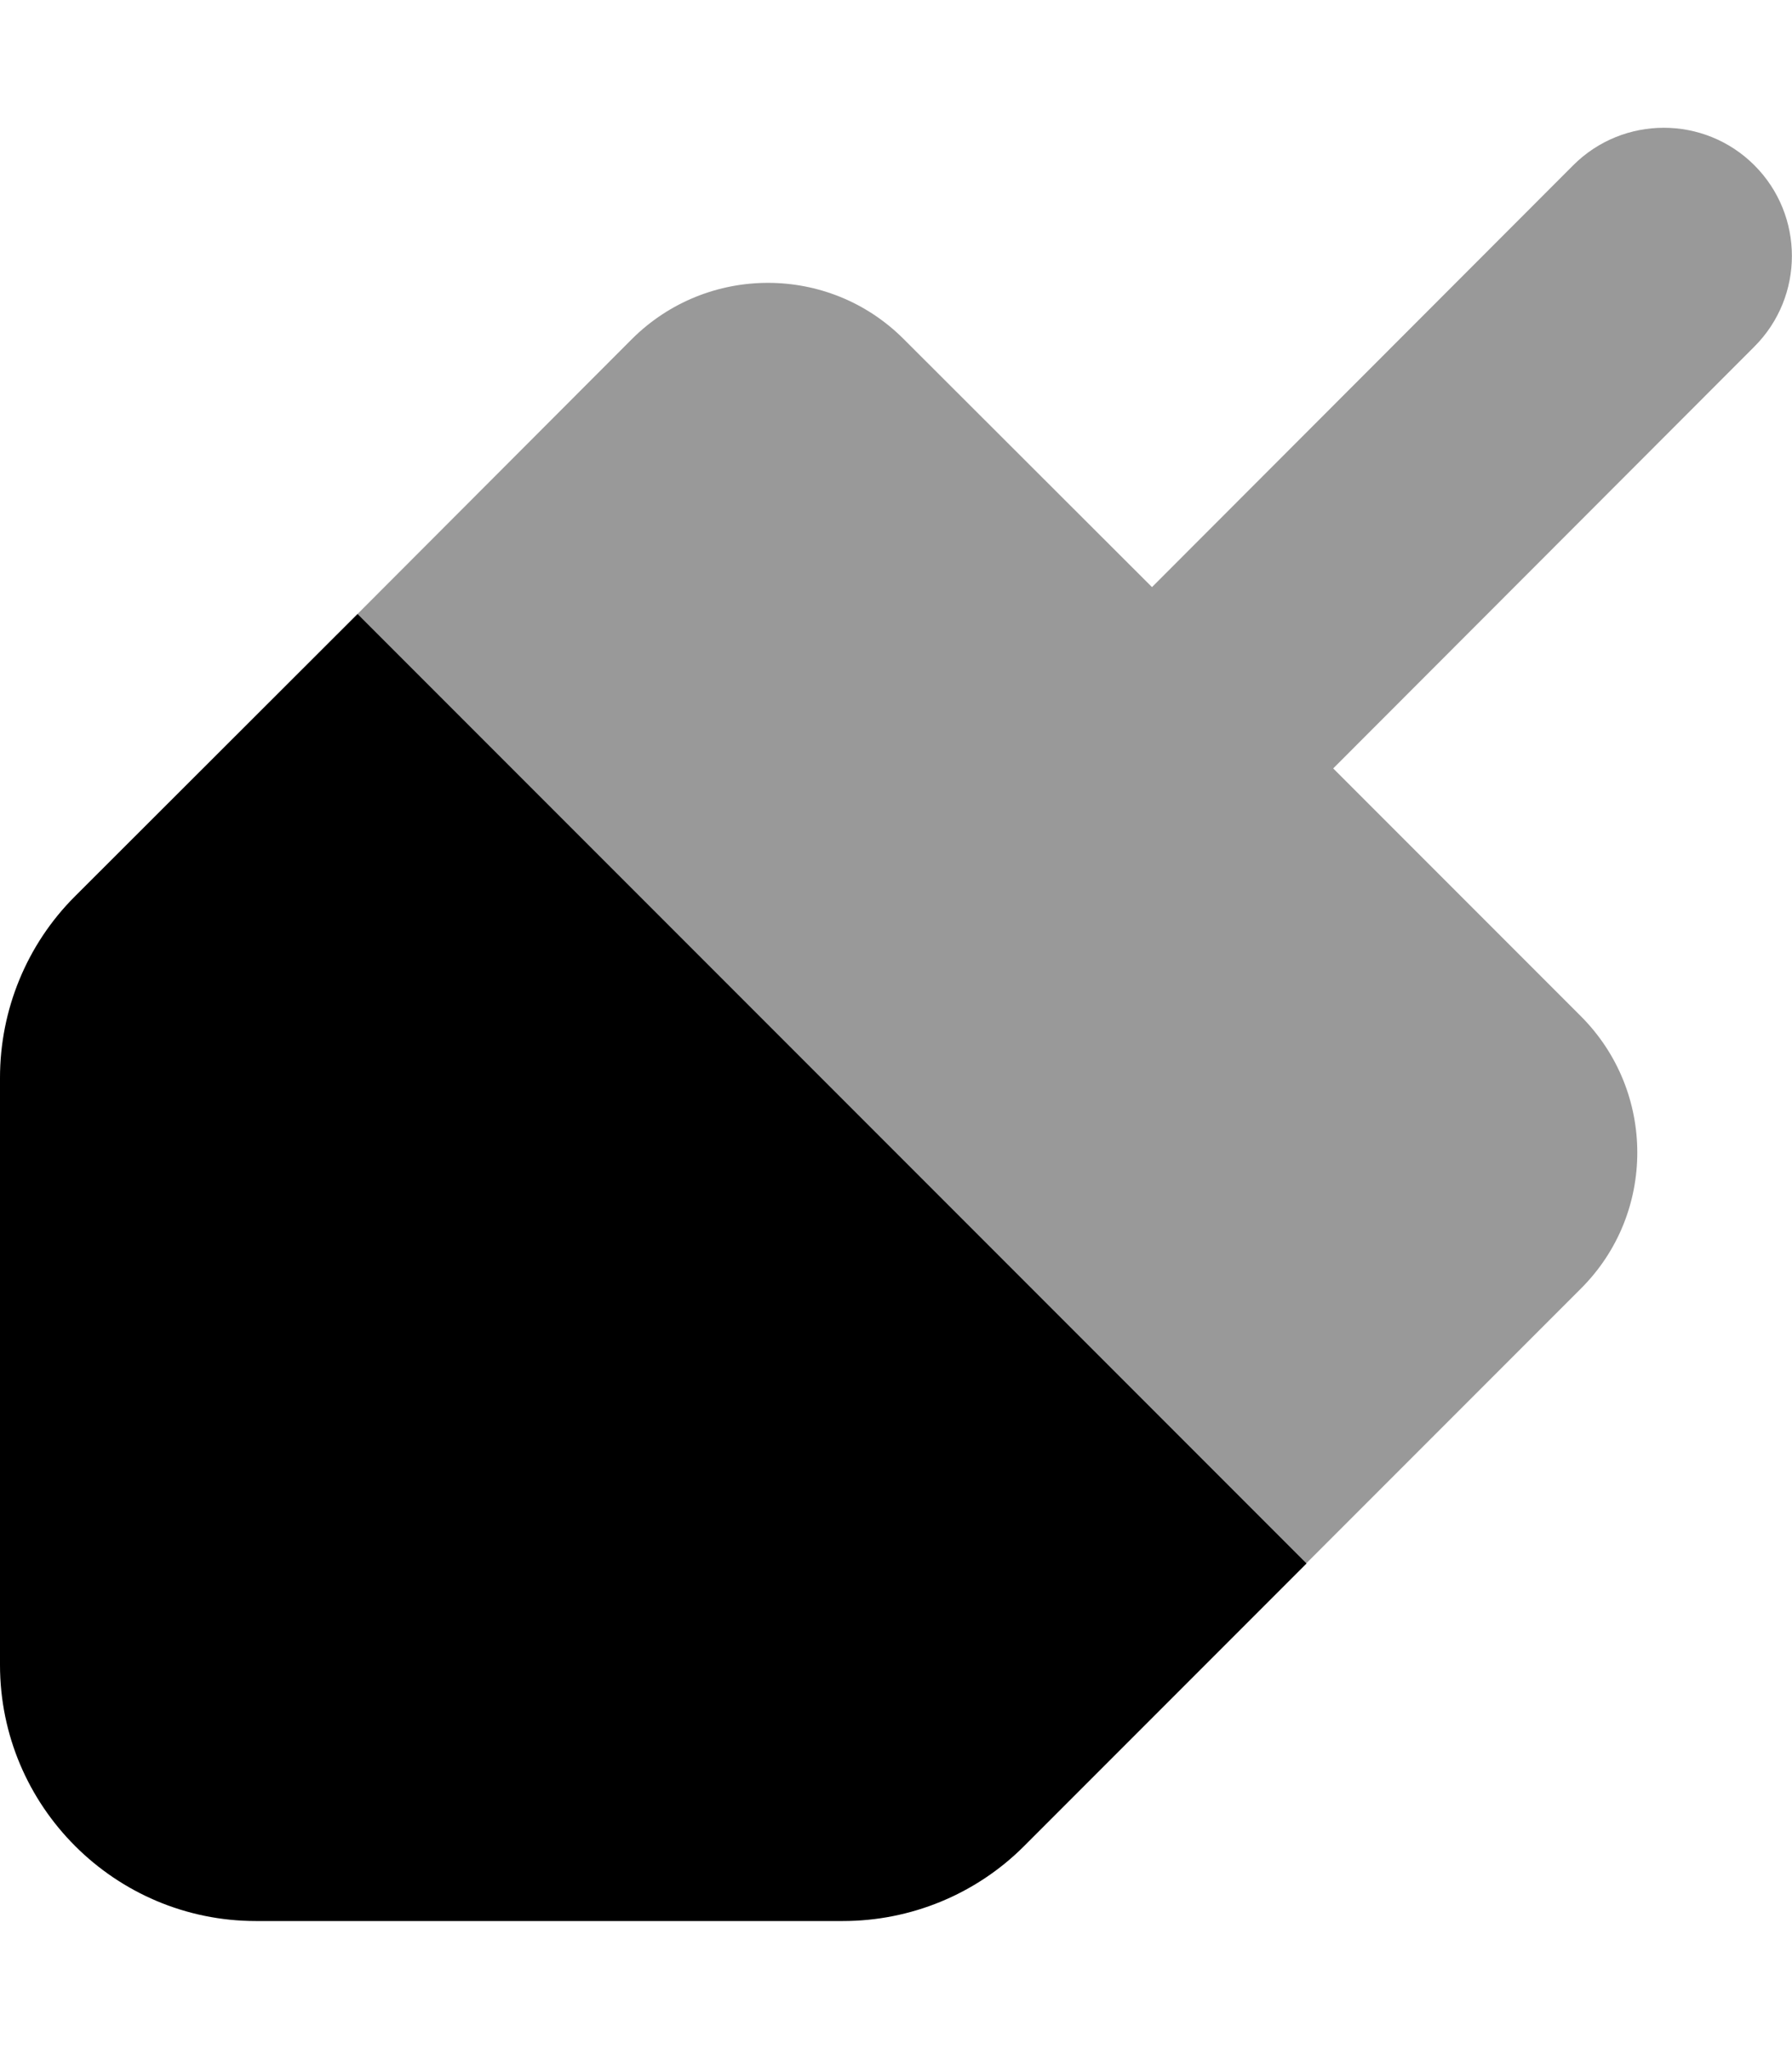
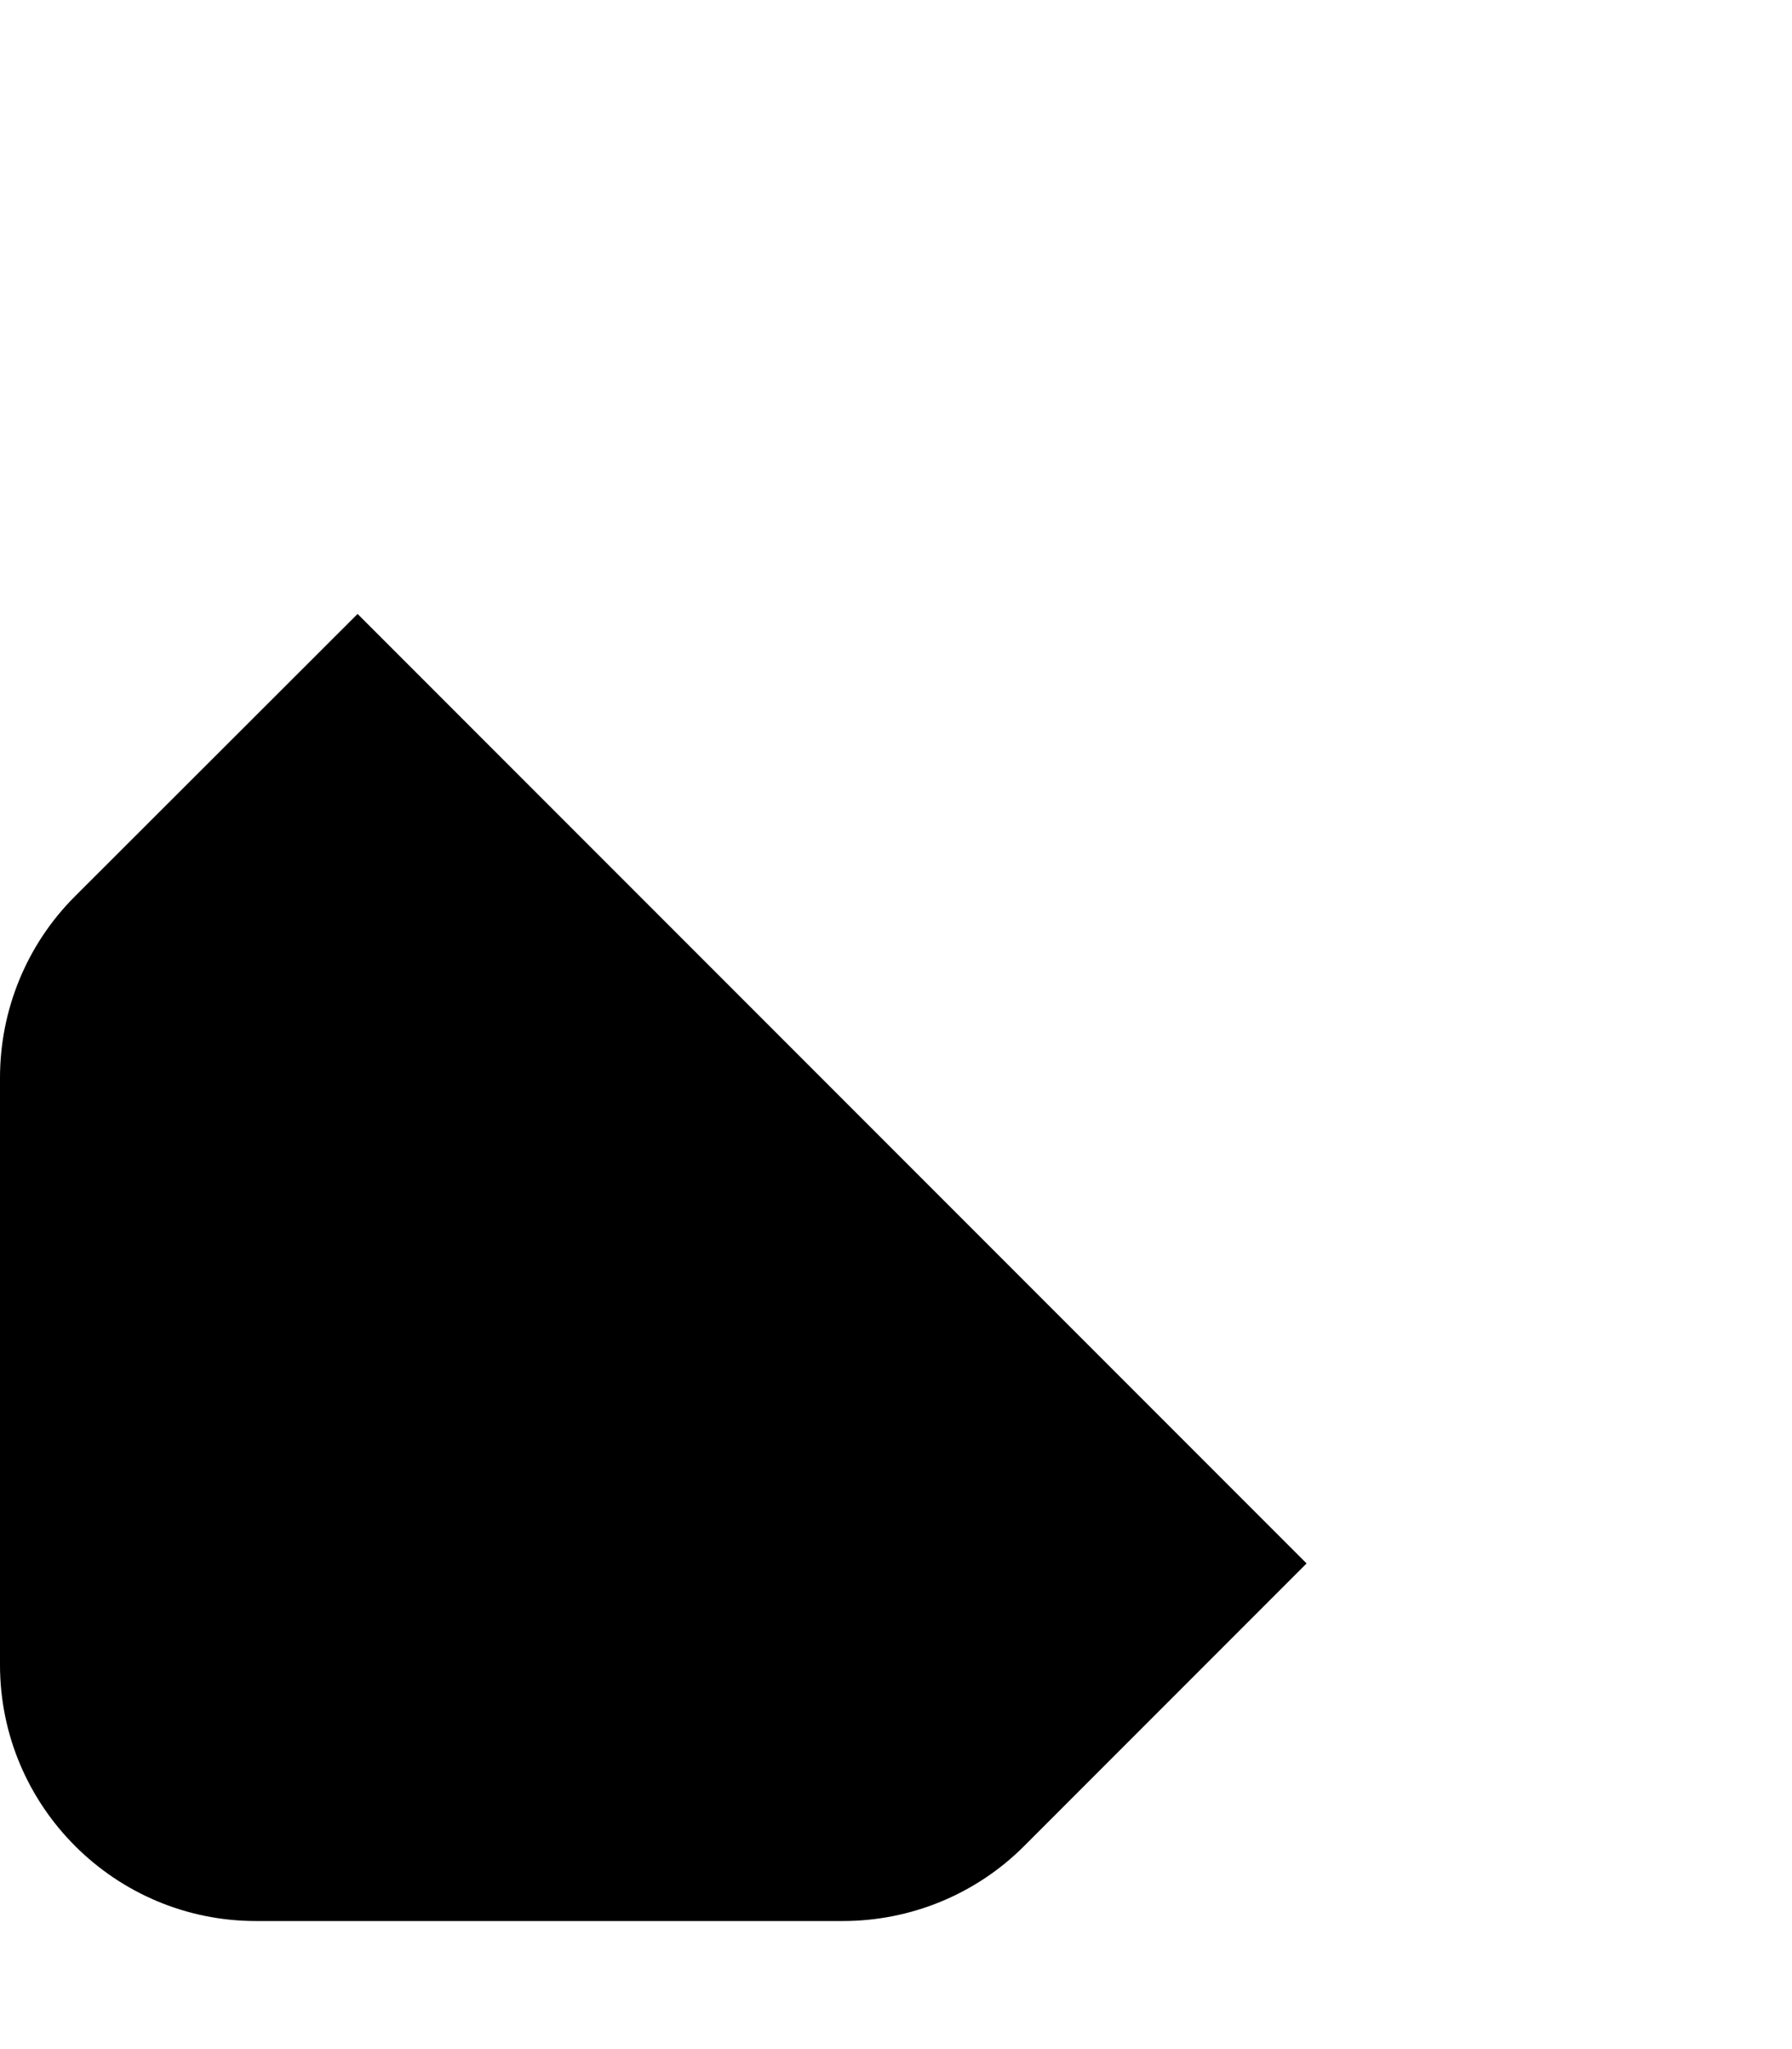
<svg xmlns="http://www.w3.org/2000/svg" viewBox="0 0 448 512">
  <defs>
    <style>.fa-secondary{opacity:.4}</style>
  </defs>
-   <path class="fa-secondary" d="M438.6 86.6c12.5-12.5 12.5-32.8 0-45.3s-32.8-12.5-45.3 0L288 146.7 225.9 84.7c-18.7-18.7-49.1-18.7-67.9 0L89.4 153.4 326.6 390.6l68.7-68.7c18.7-18.7 18.7-49.1 0-67.9L333.3 192 438.6 86.6z" />
  <path class="fa-primary" d="M326.6 390.6L89.4 153.4 18.7 224C6.7 236 0 252.3 0 269.3V416c0 35.3 28.7 64 64 64H210.7c17 0 33.3-6.7 45.3-18.7l70.6-70.6z" />
</svg>